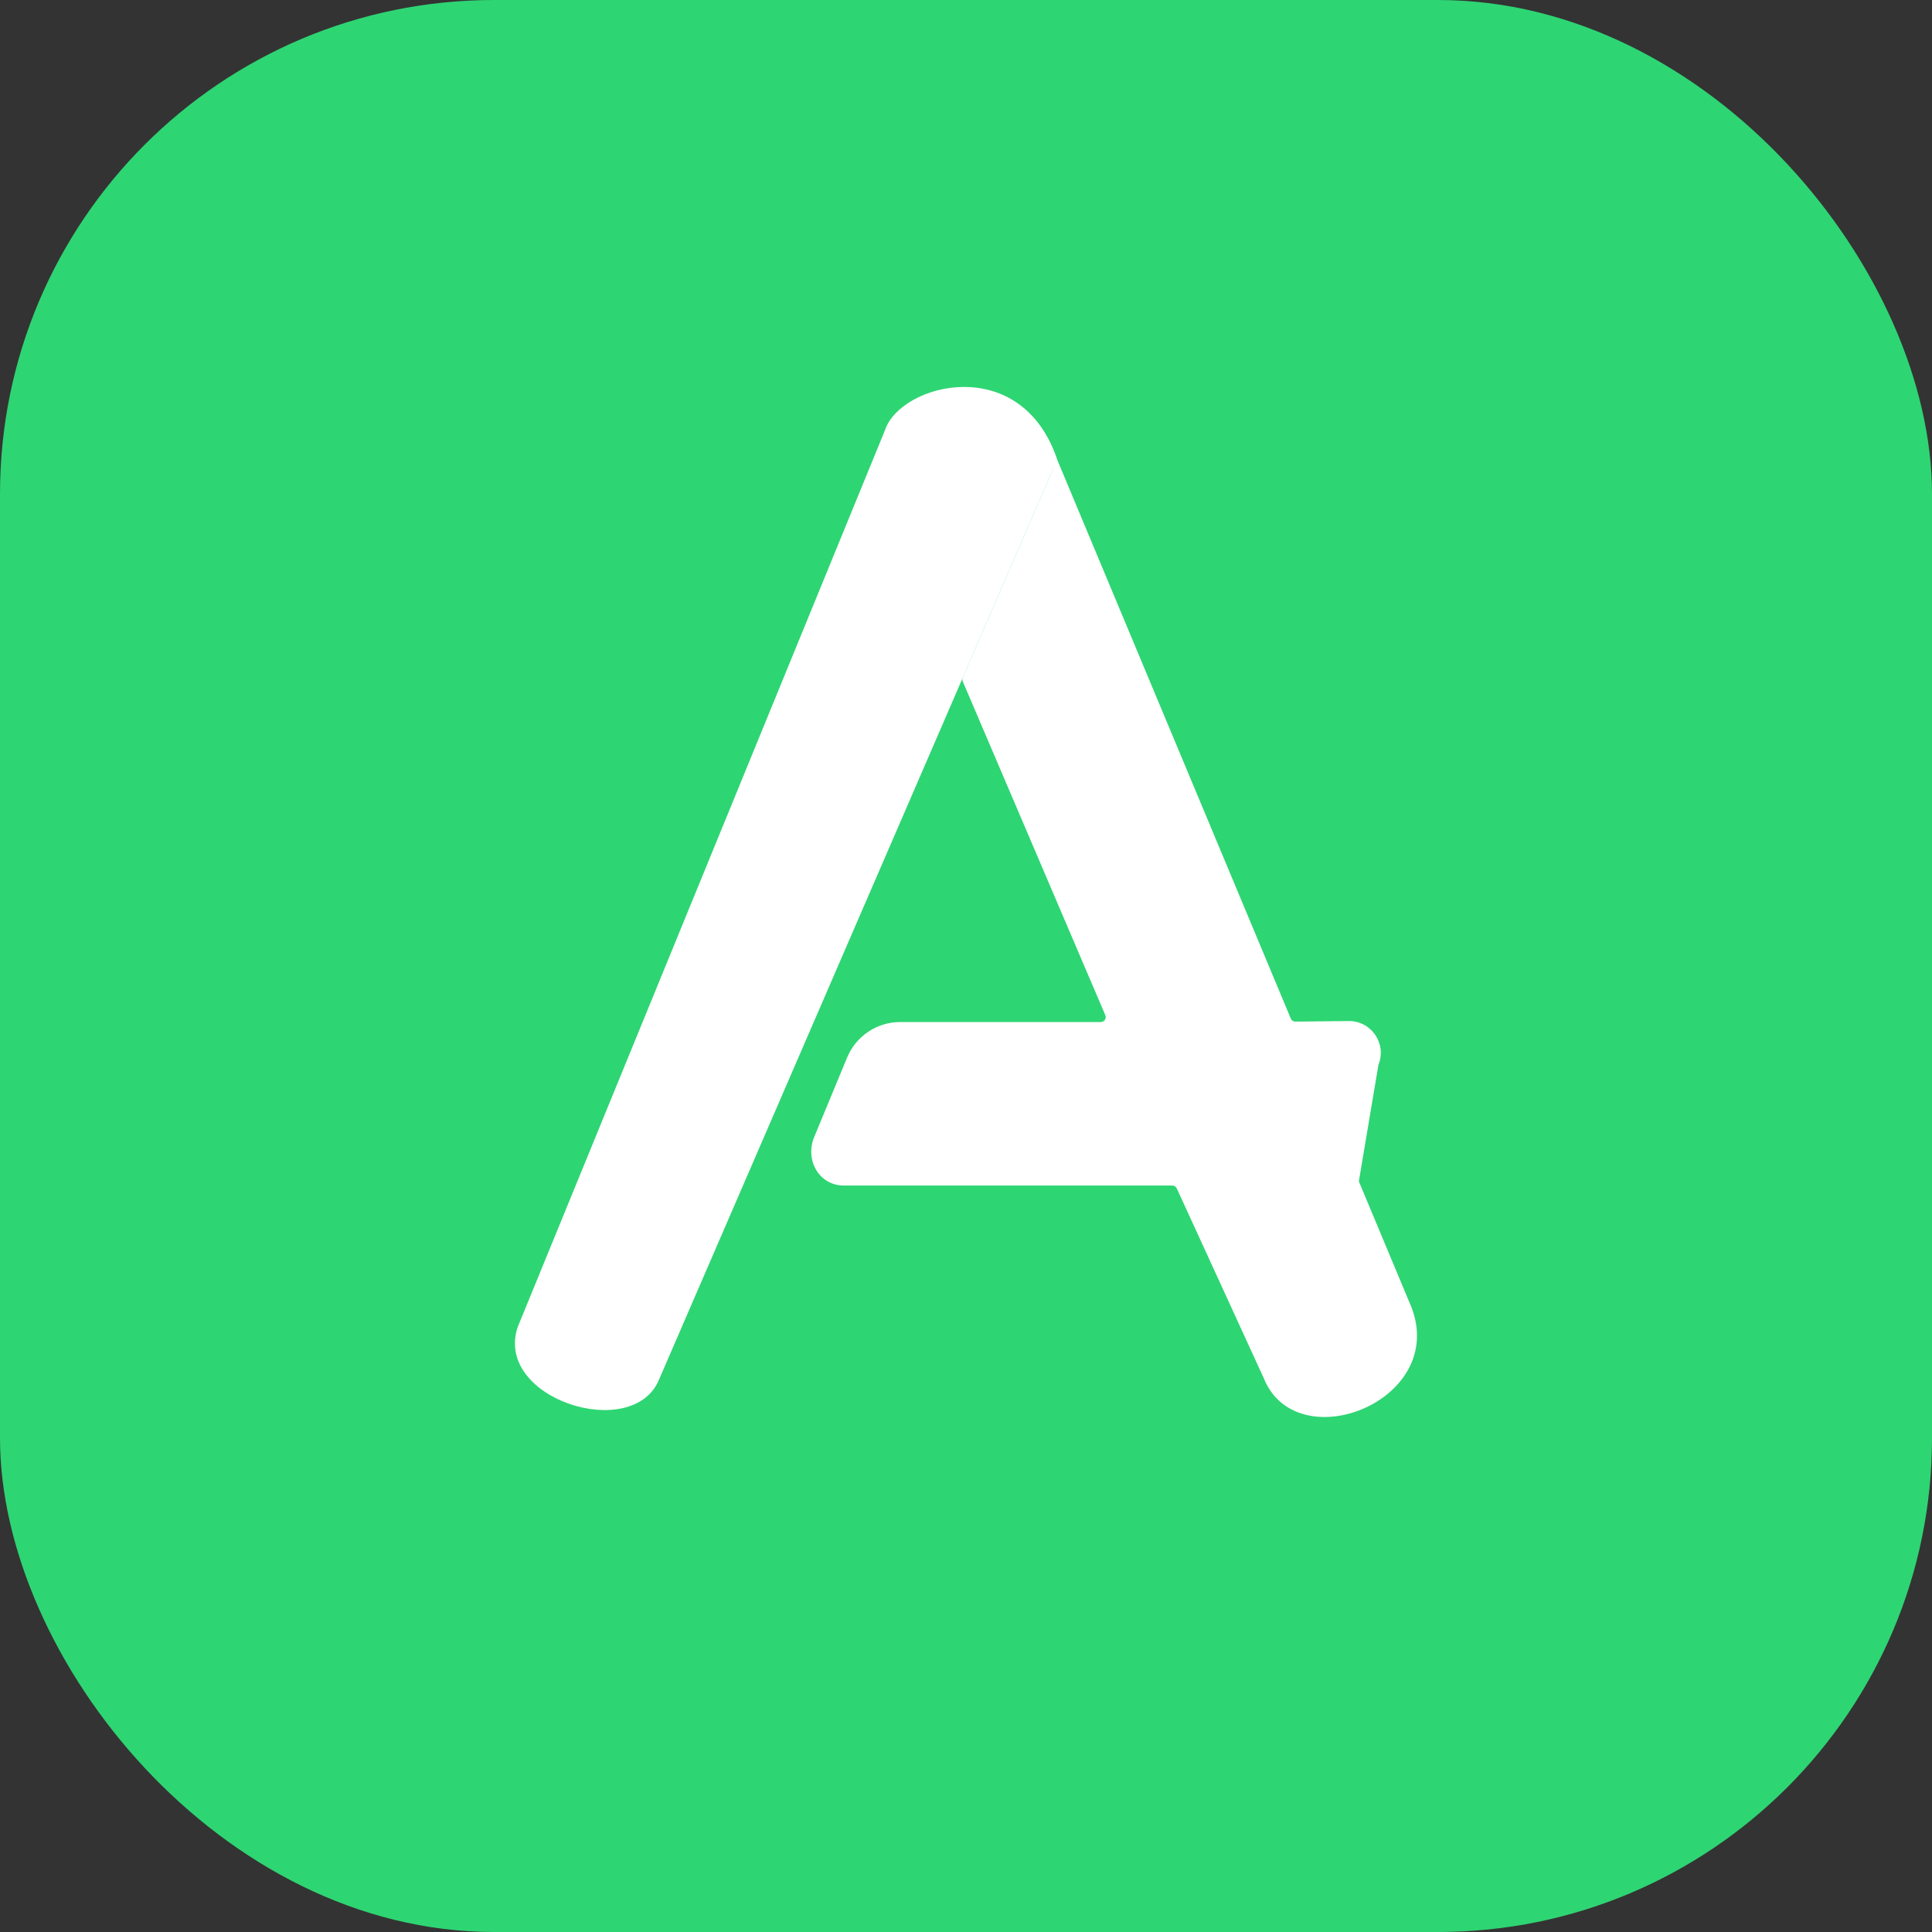
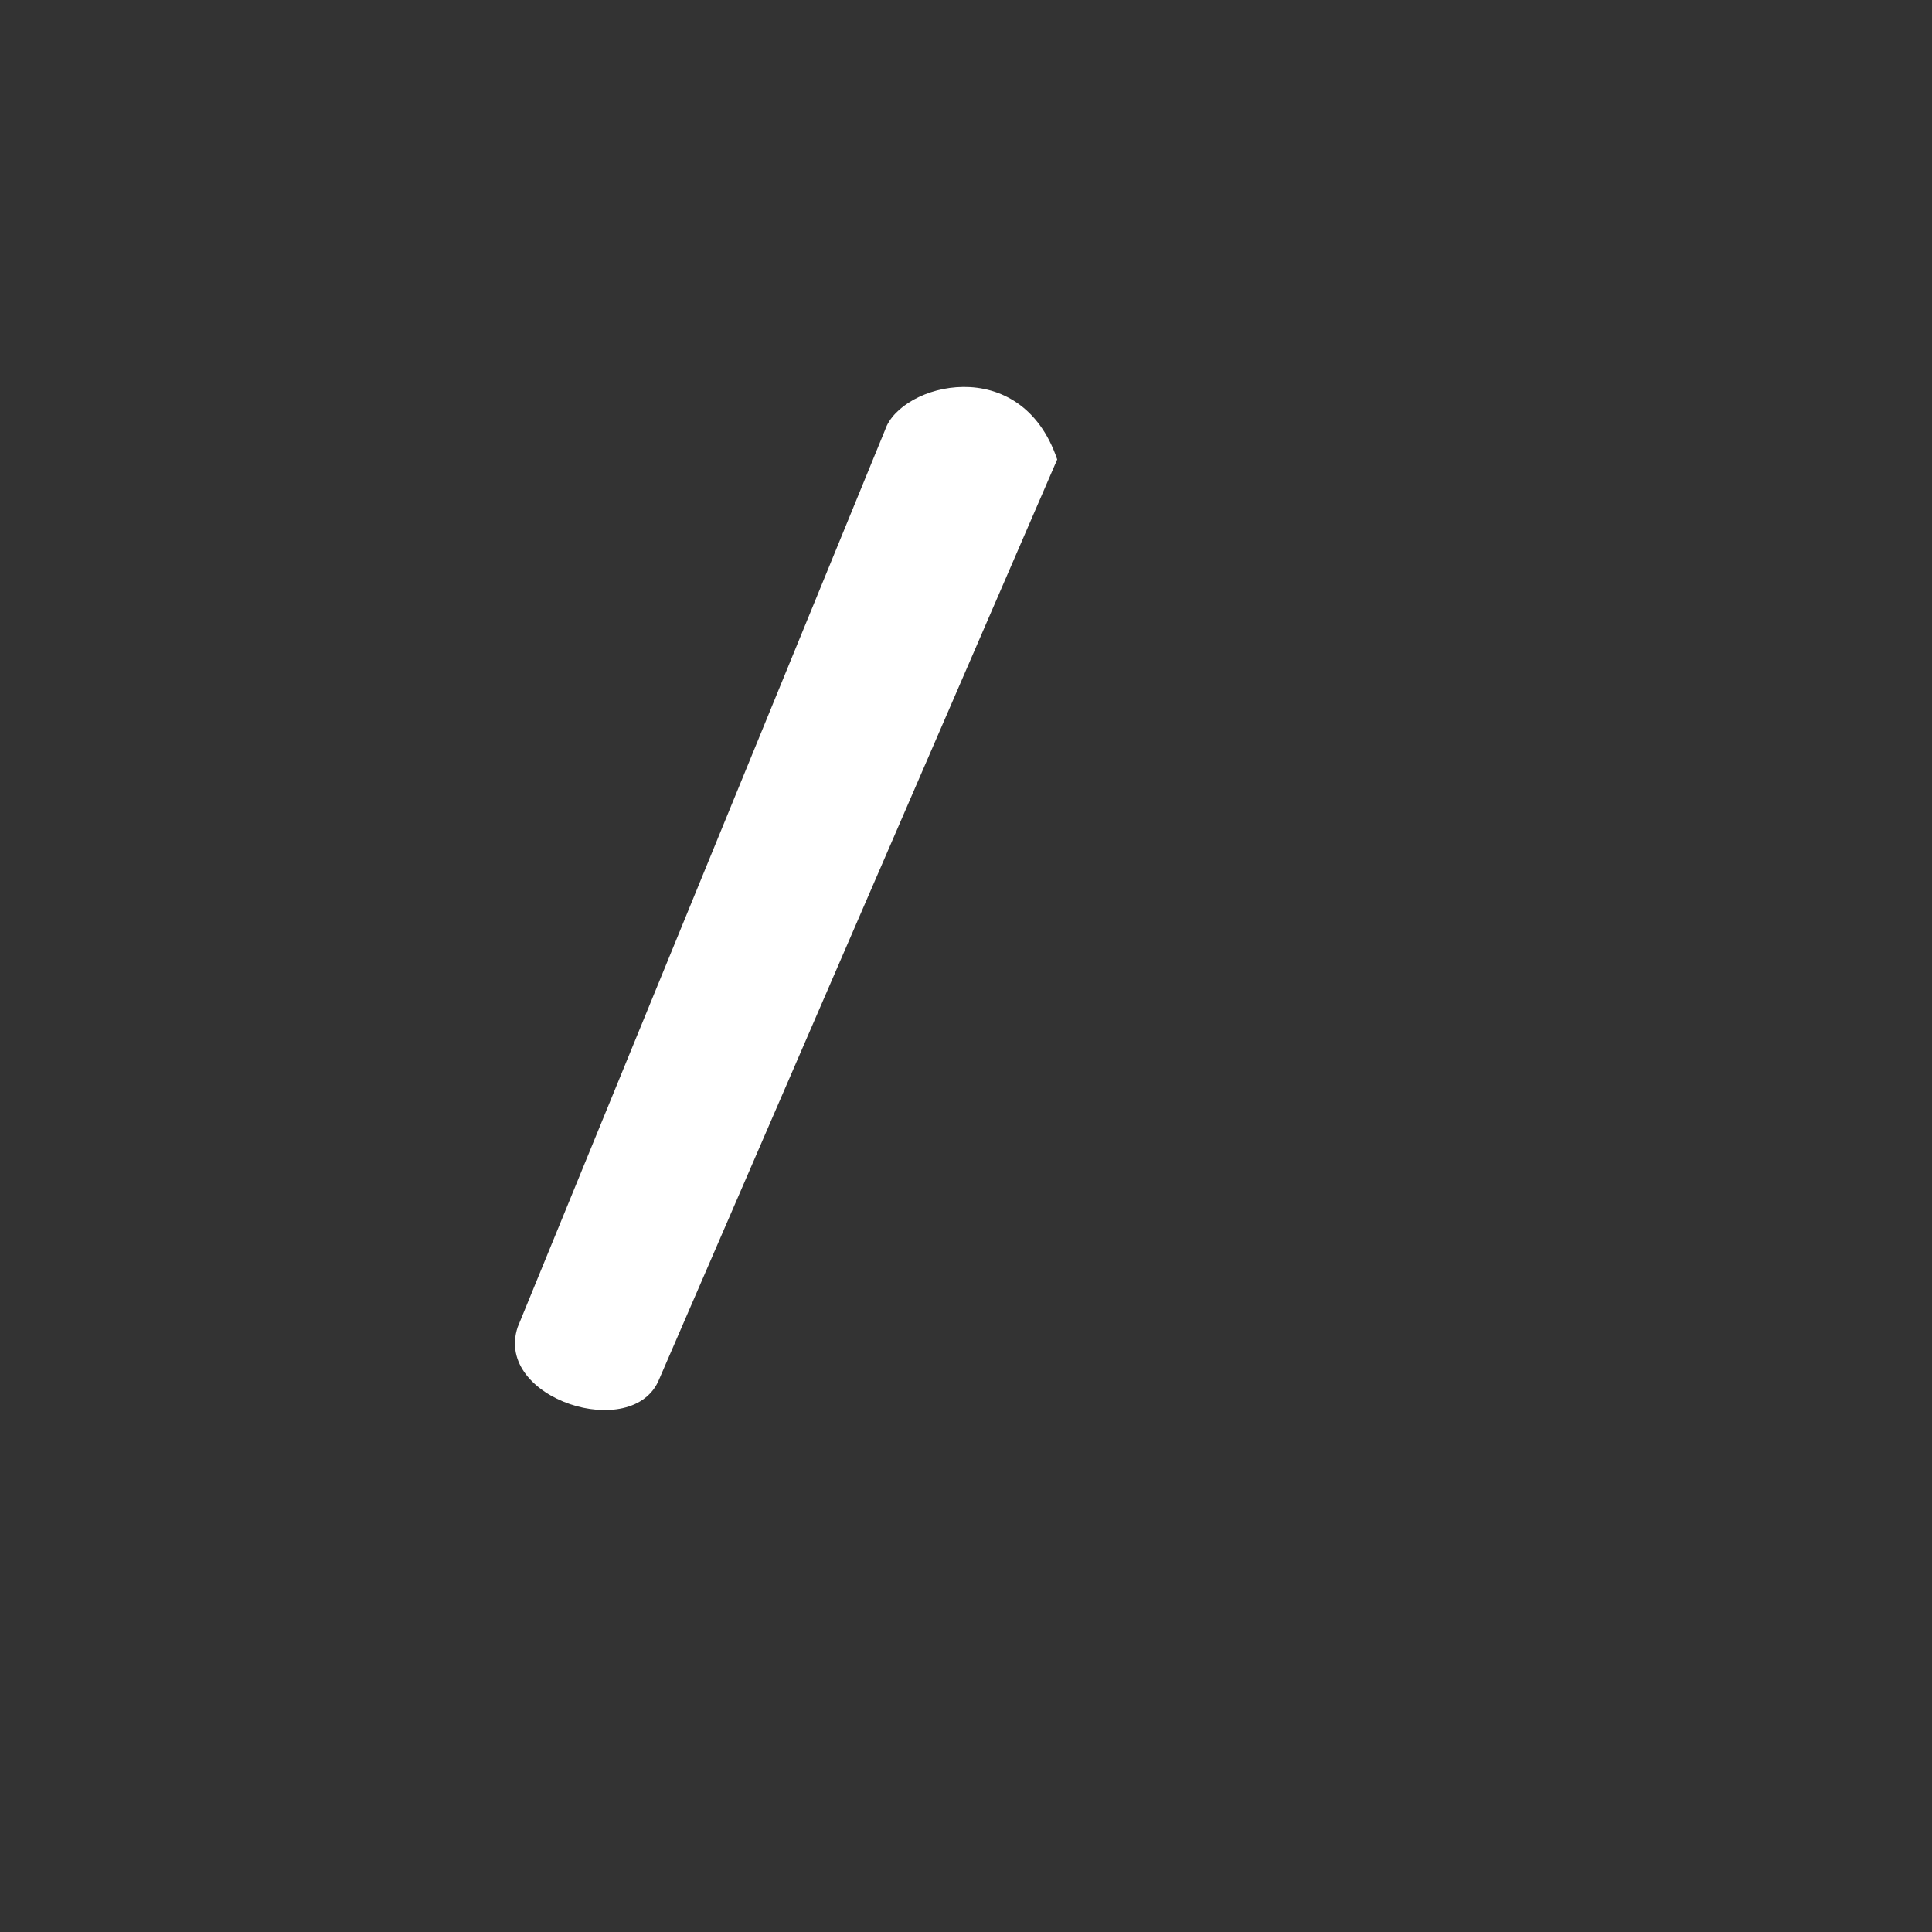
<svg xmlns="http://www.w3.org/2000/svg" id="Layer_2" data-name="Layer 2" viewBox="0 0 512 512">
  <rect x="0" y="0" width="512" height="512" fill="#333333" stroke="none" />
  <defs>
    <style>
      .cls-1 {
        fill: #2ed573;
      }

      .cls-1, .cls-2 {
        stroke-width: 0px;
      }

      .cls-2 {
        fill: #fff;
      }
    </style>
  </defs>
  <g id="Layer_1-2" data-name="Layer 1">
-     <rect class="cls-1" width="512" height="512" rx="130.91" ry="130.91" />
-     <path class="cls-2" d="M137.19,351.7c-6.36,19.03,30.7,30.75,37.51,13.78l105.47-243.72c-9.66-28.52-41.49-20.11-45.61-7.84l-97.37,237.77Z" />
-     <path class="cls-2" d="M335.03,365.49l-23.17-50.55c-.21-.46-.68-.76-1.19-.76h-87.04c-6.61,0-10.4-6.83-7.83-12.92l8.7-21.01c2.36-5.69,7.91-9.4,14.07-9.4h53.15c.94,0,1.57-.96,1.2-1.82l-37.78-88.44c-.14-.33-.14-.7,0-1.03l23.79-54.97c.46-1.06.78-3.88,1.22-2.82l61.93,148.17c.21.49.69.81,1.22.8l14.11-.15c6-.07,10.14,5.98,7.9,11.55l-5.2,30.94,13.3,31.83c11.8,25.67-29.29,42.3-38.4,20.58Z" />
+     <path class="cls-2" d="M137.19,351.7c-6.36,19.03,30.7,30.75,37.51,13.78l105.47-243.72c-9.66-28.52-41.49-20.11-45.61-7.84Z" />
  </g>
</svg>